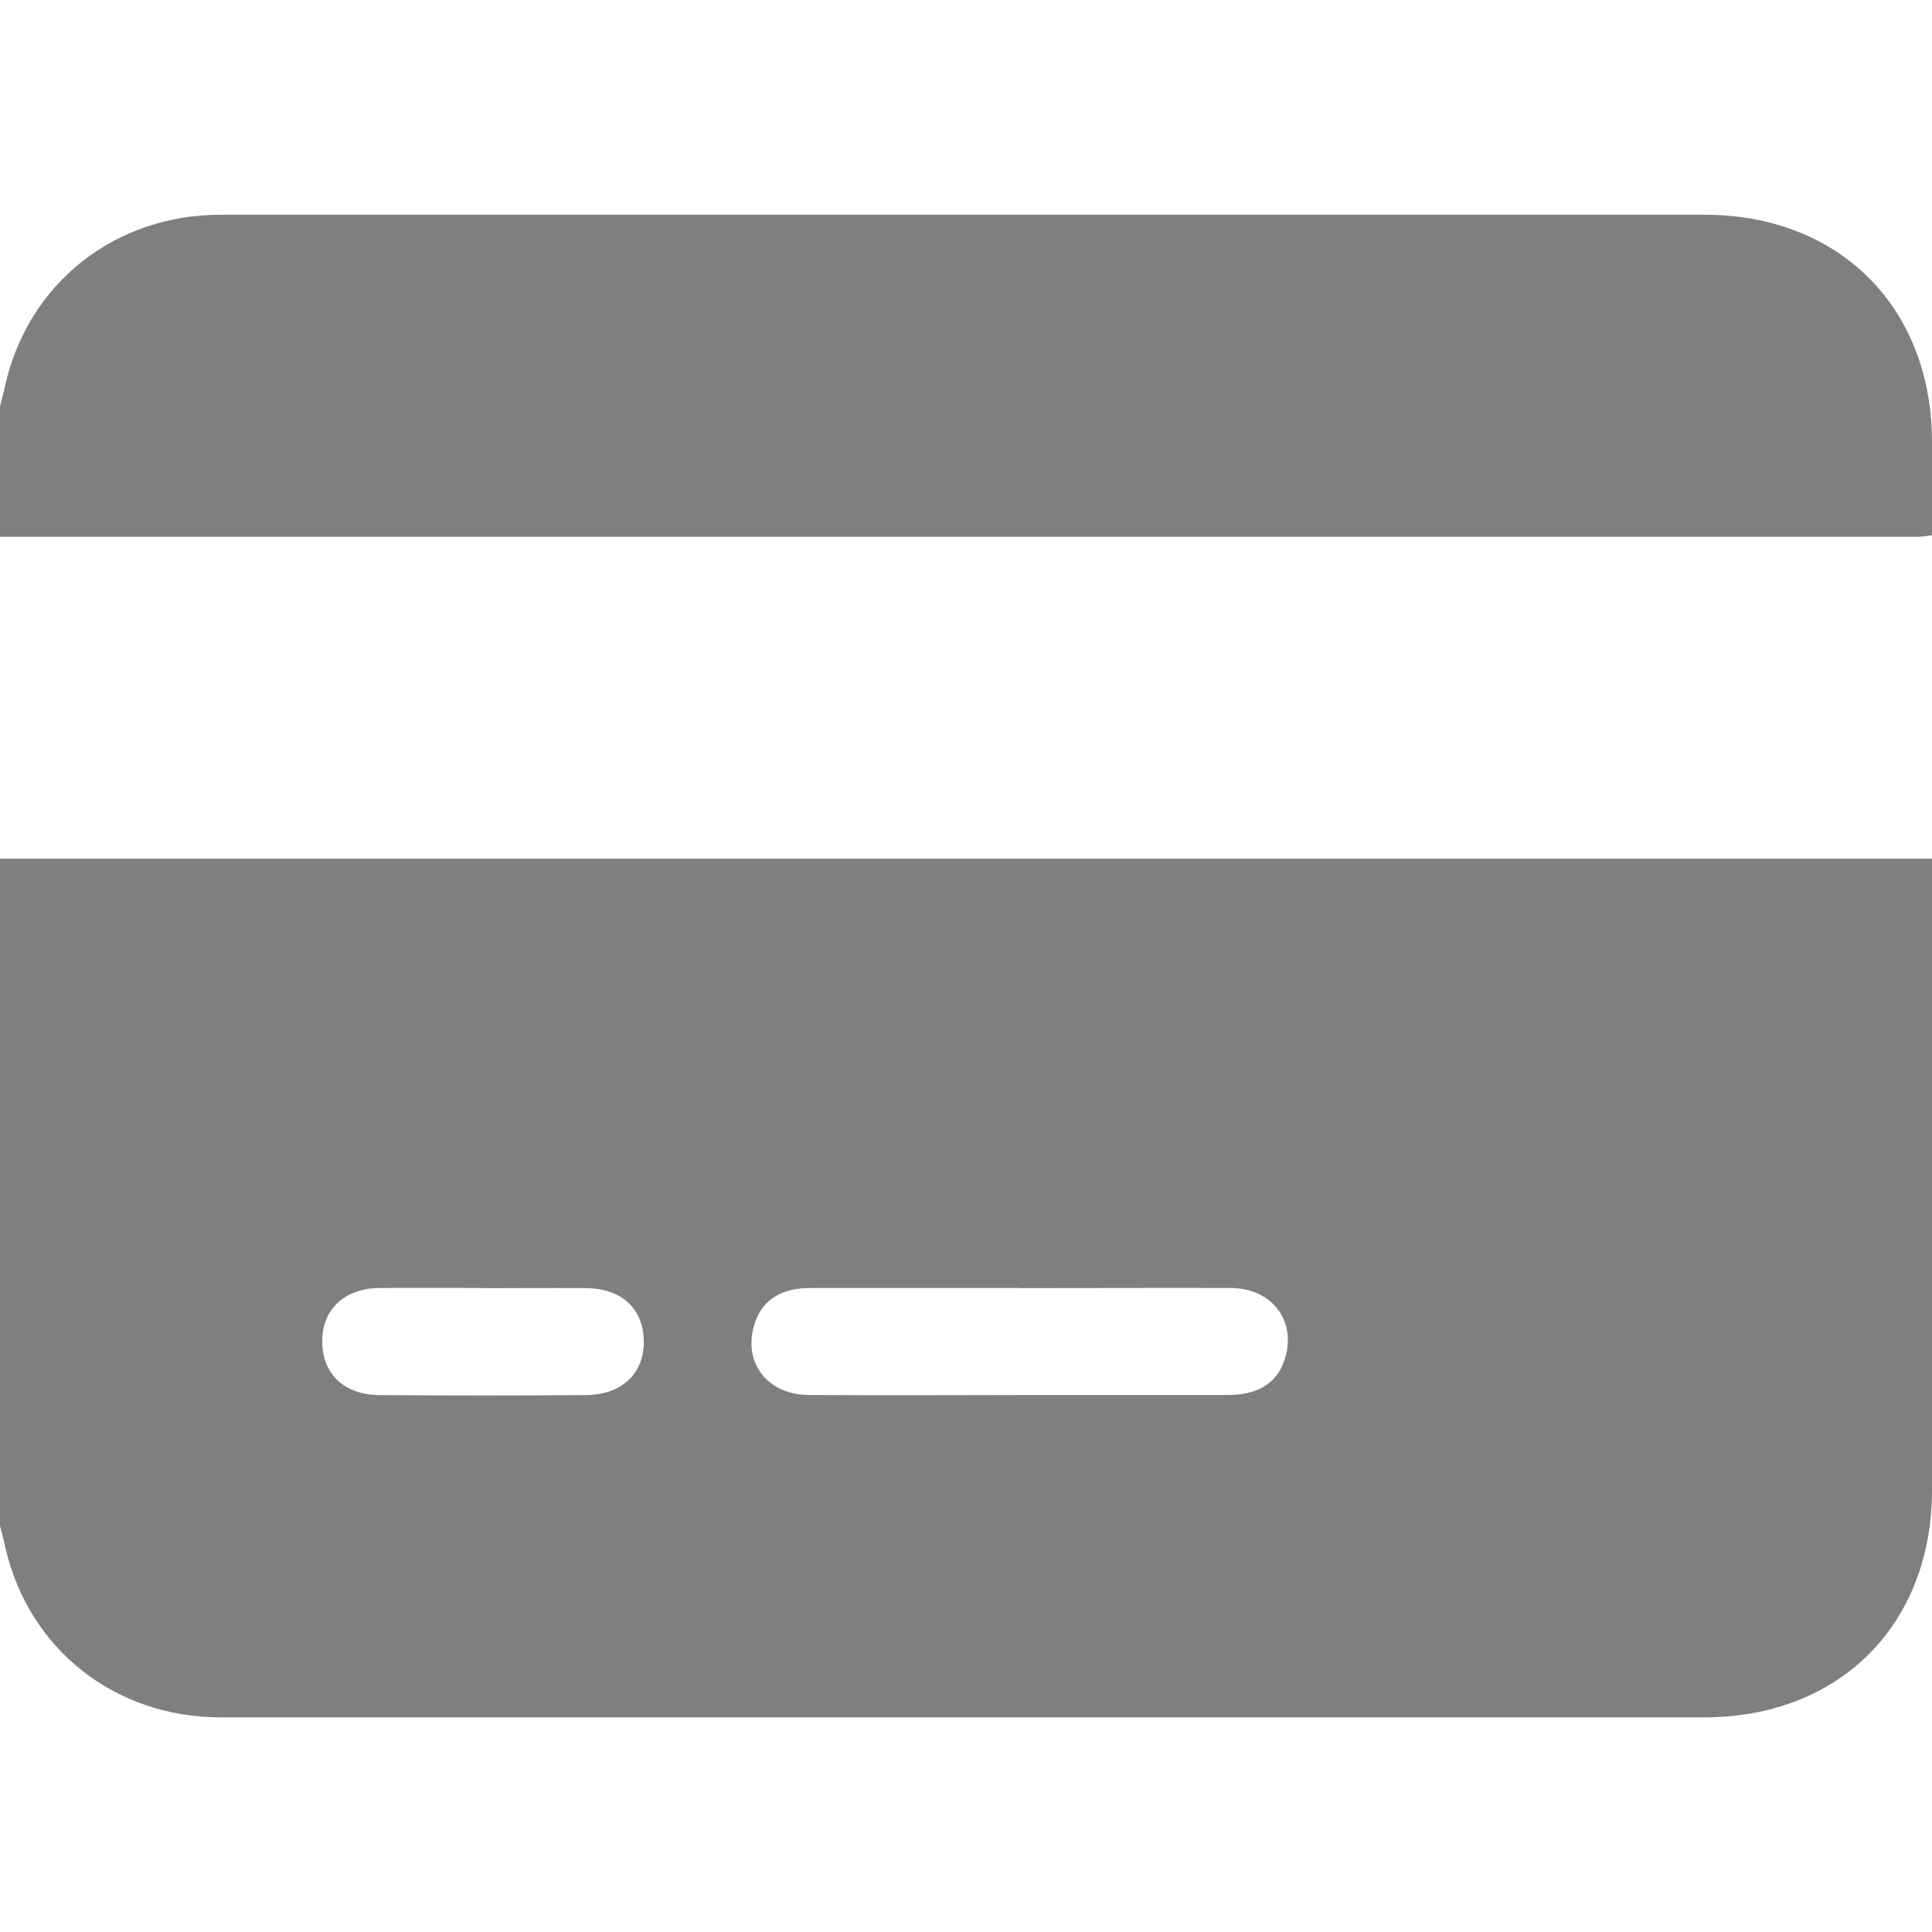
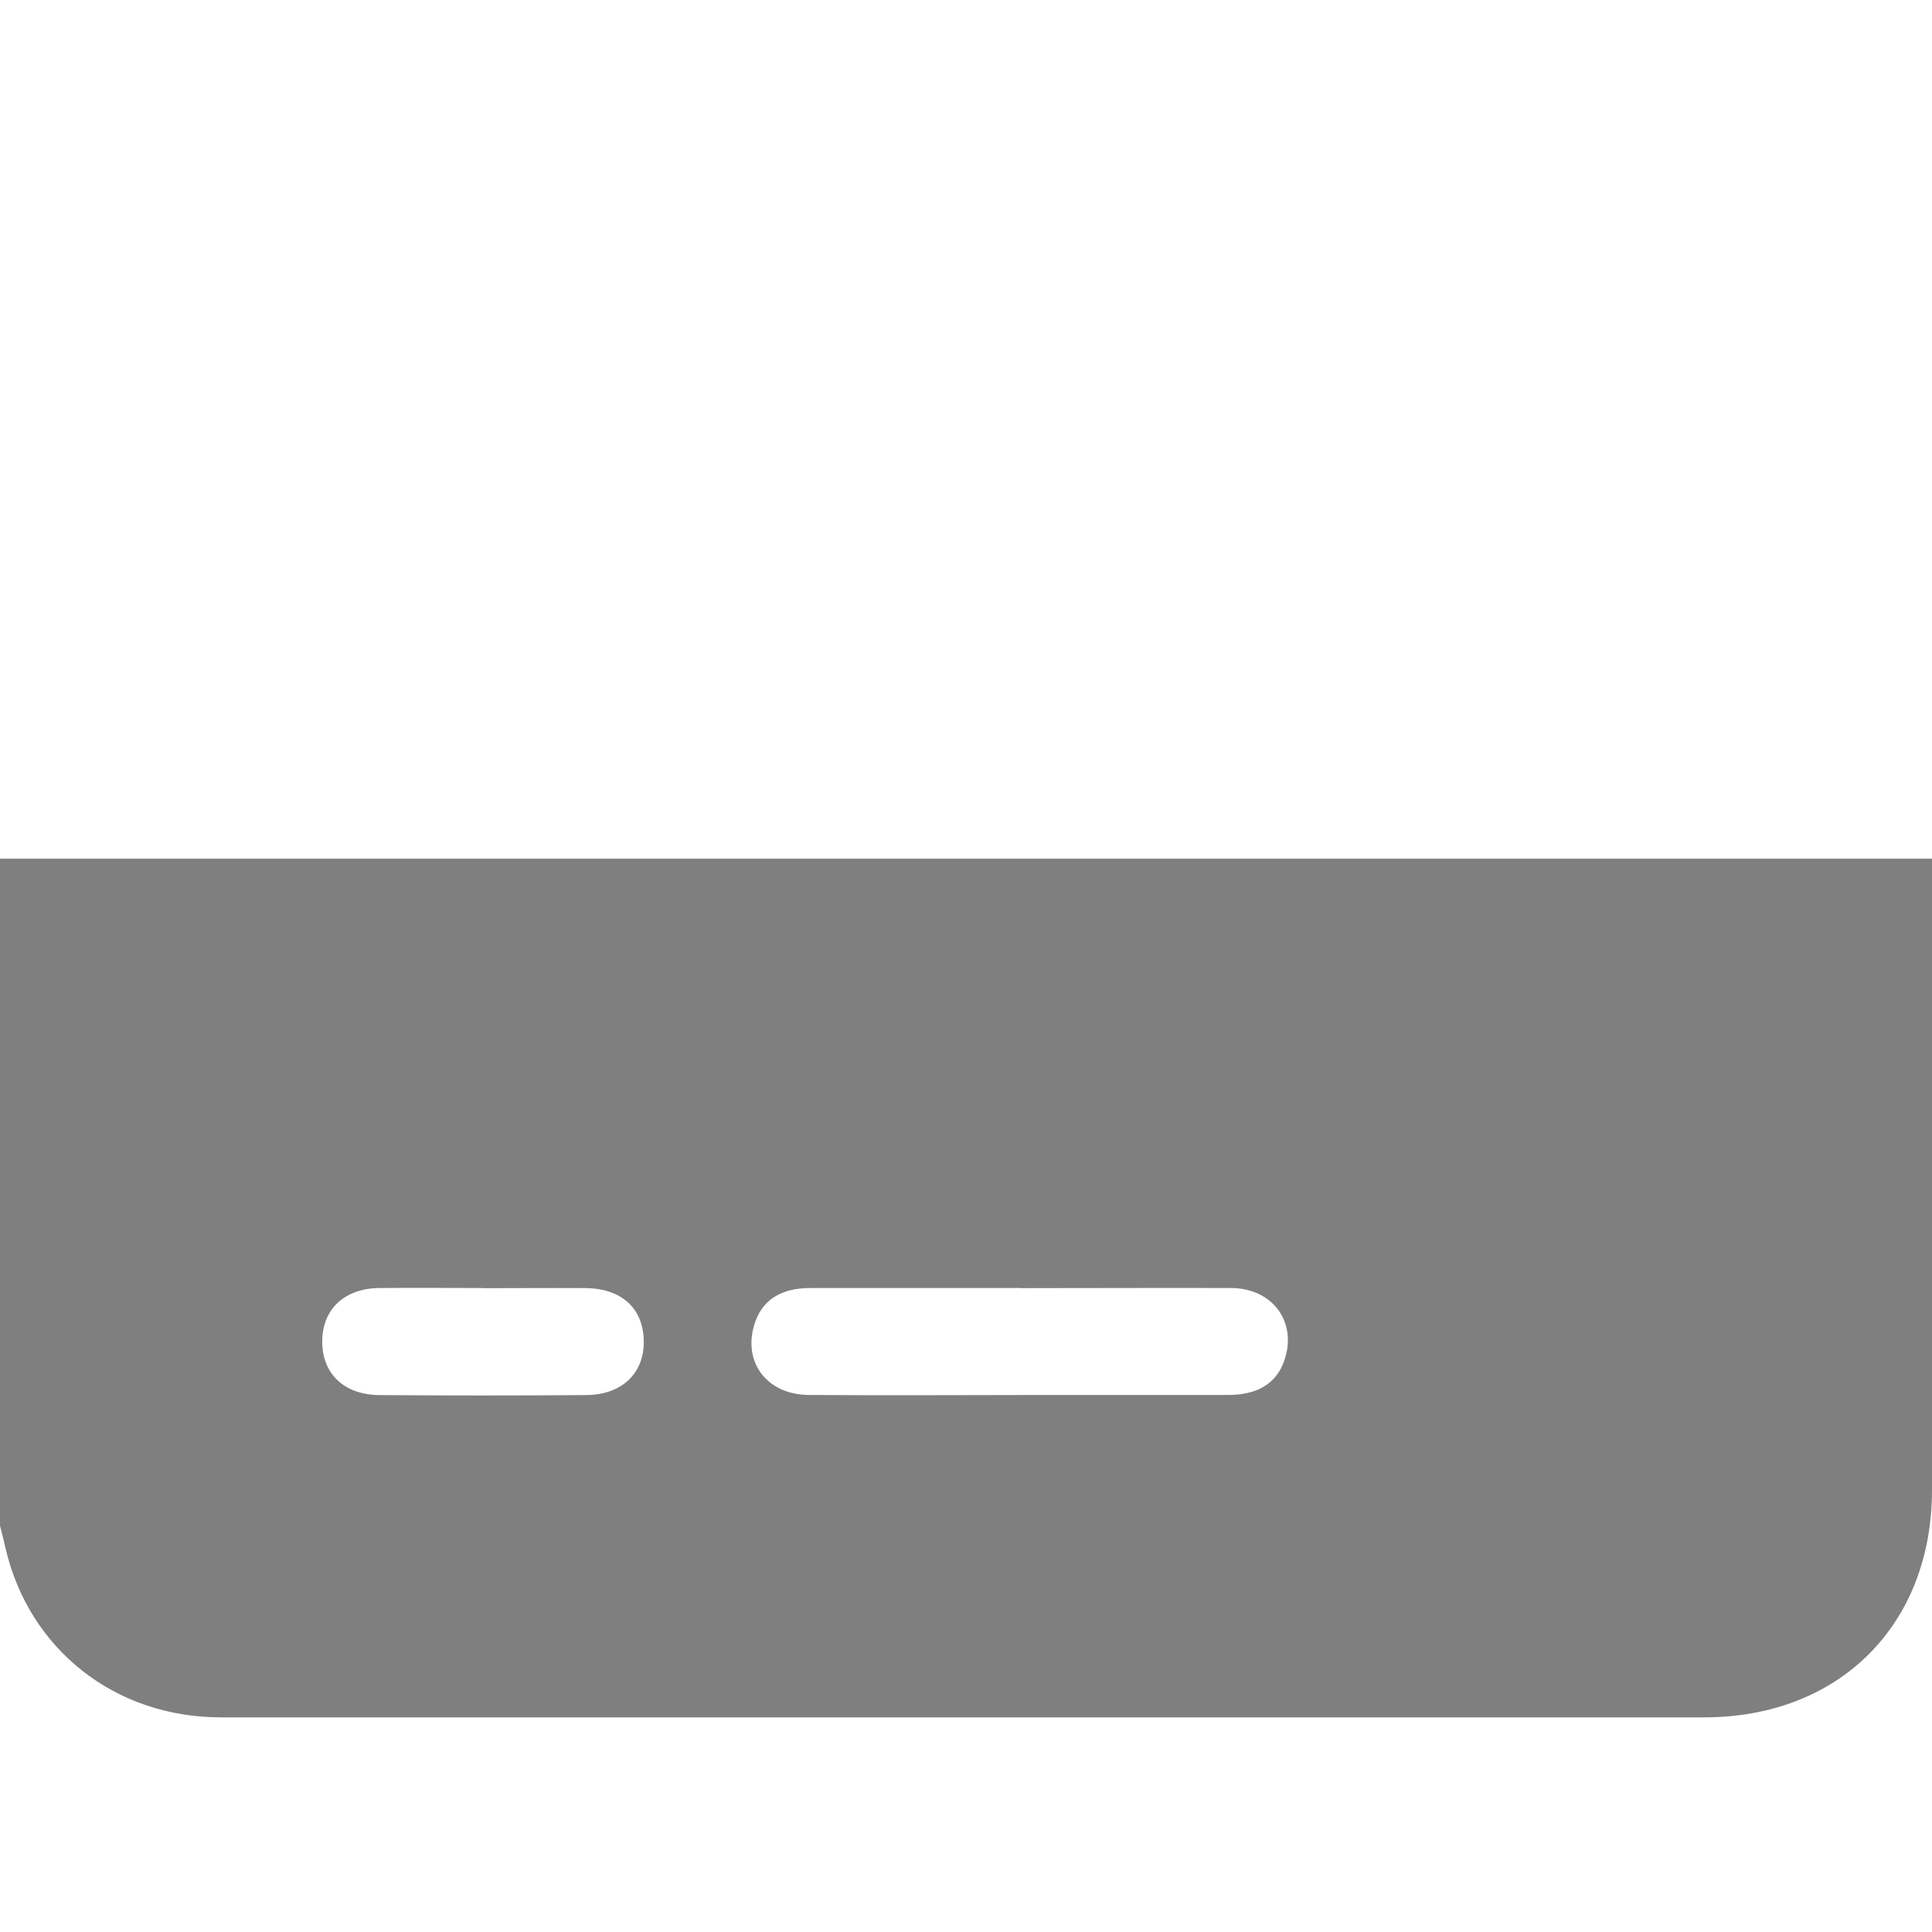
<svg xmlns="http://www.w3.org/2000/svg" id="Layer_1" width="15px" height="15px" fill="#7f7f7f" data-name="Layer 1" viewBox="0 0 504 392.01">
  <path d="M42,574.89v-174H546V565.56c0,35.2-24.17,59.32-59.41,59.33H360.09q-130.24,0-260.49,0c-27.64,0-50.08-17.75-56.19-44.25C43,578.71,42.47,576.8,42,574.89Zm266.3-62c-18.3,0-36.61,0-54.92,0-7.47,0-12.25,3-14.3,8.66-3.69,10.19,2.64,19.16,13.95,19.24,21.13.16,42.27,0,63.4,0,15.32,0,30.63,0,45.94,0,7.56,0,12.36-2.92,14.47-8.45,3.85-10.09-2.5-19.36-13.62-19.45C344.92,512.82,326.61,512.93,308.3,512.92Zm-140.46,0c-9,0-18-.09-26.94,0-9.13.12-14.86,5.62-14.84,14s5.71,13.86,14.91,13.93q26.94.2,53.88,0c9.45-.06,15.28-5.74,15.09-14.24s-5.89-13.58-15.16-13.67C185.8,512.86,176.82,512.93,167.84,512.93Z" transform="translate(-42 -232.88)" />
-   <path d="M42,282.89c.47-1.91,1-3.82,1.41-5.74C49.52,250.65,72,232.91,99.6,232.9q132,0,264,0h123c35.24,0,59.39,24.14,59.4,59.35v24.29c-1.48.14-2.74.38-4,.38l-500,0Z" transform="translate(-42 -232.88)" />
</svg>